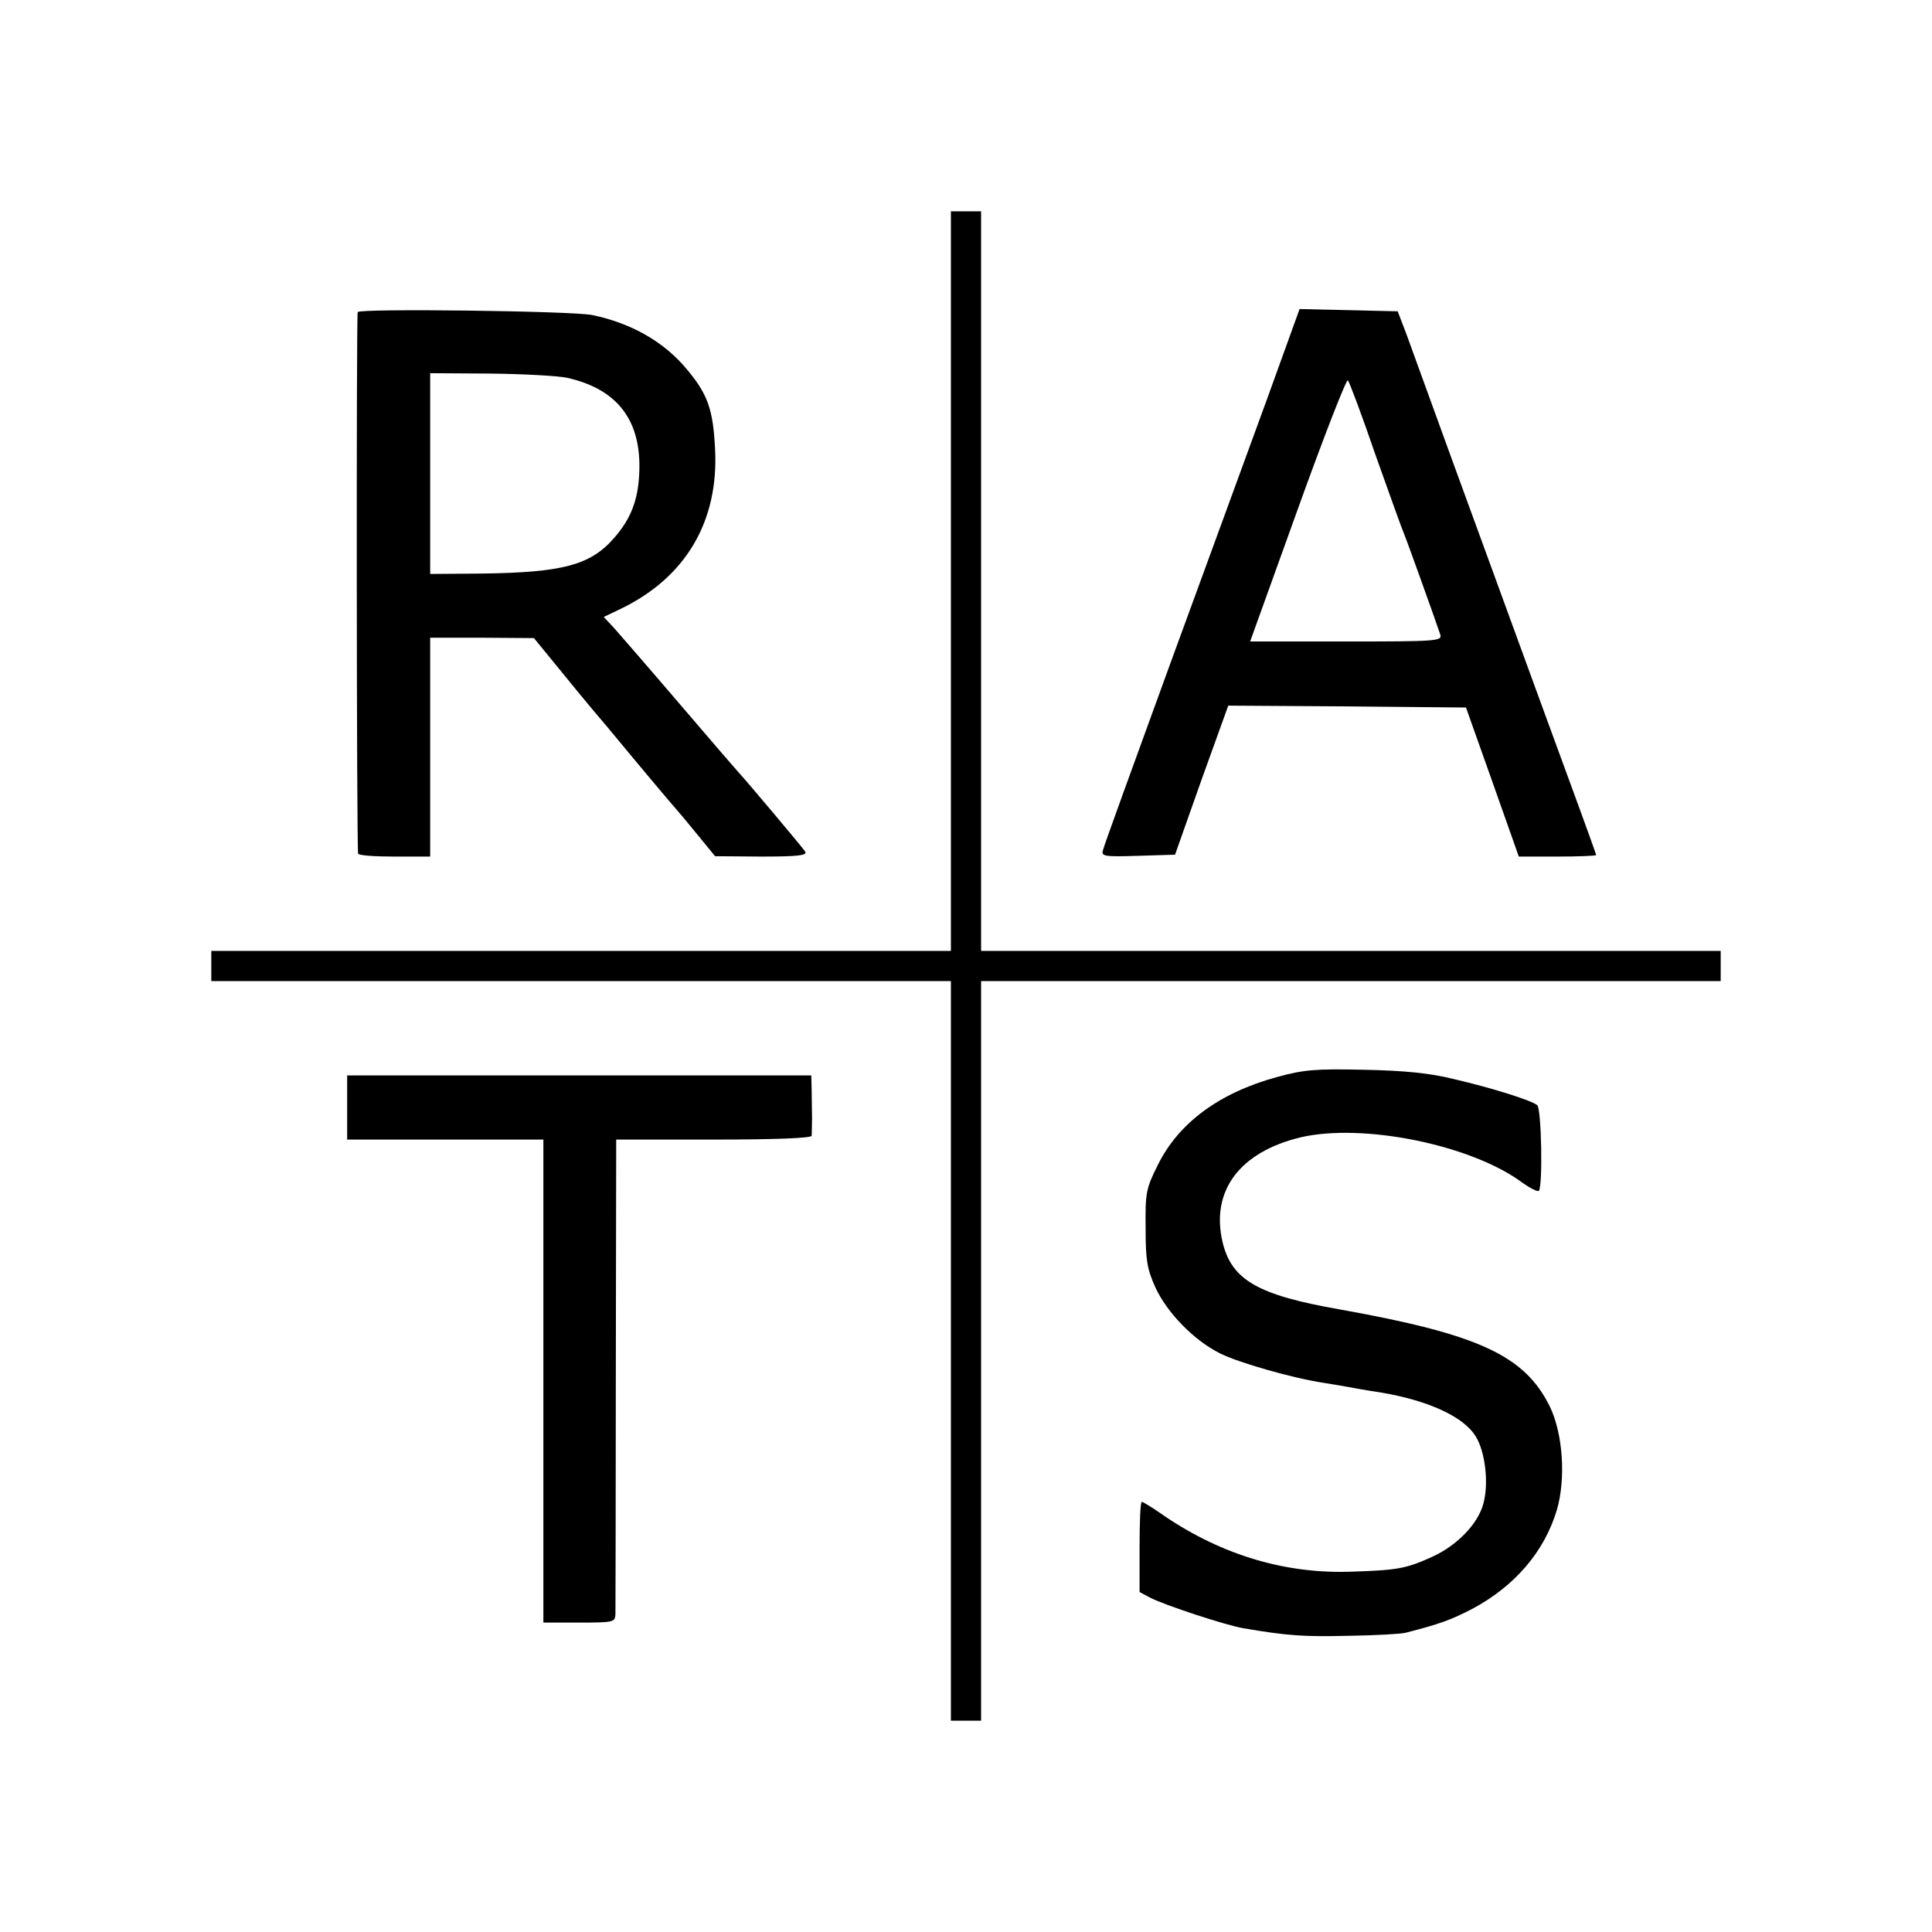
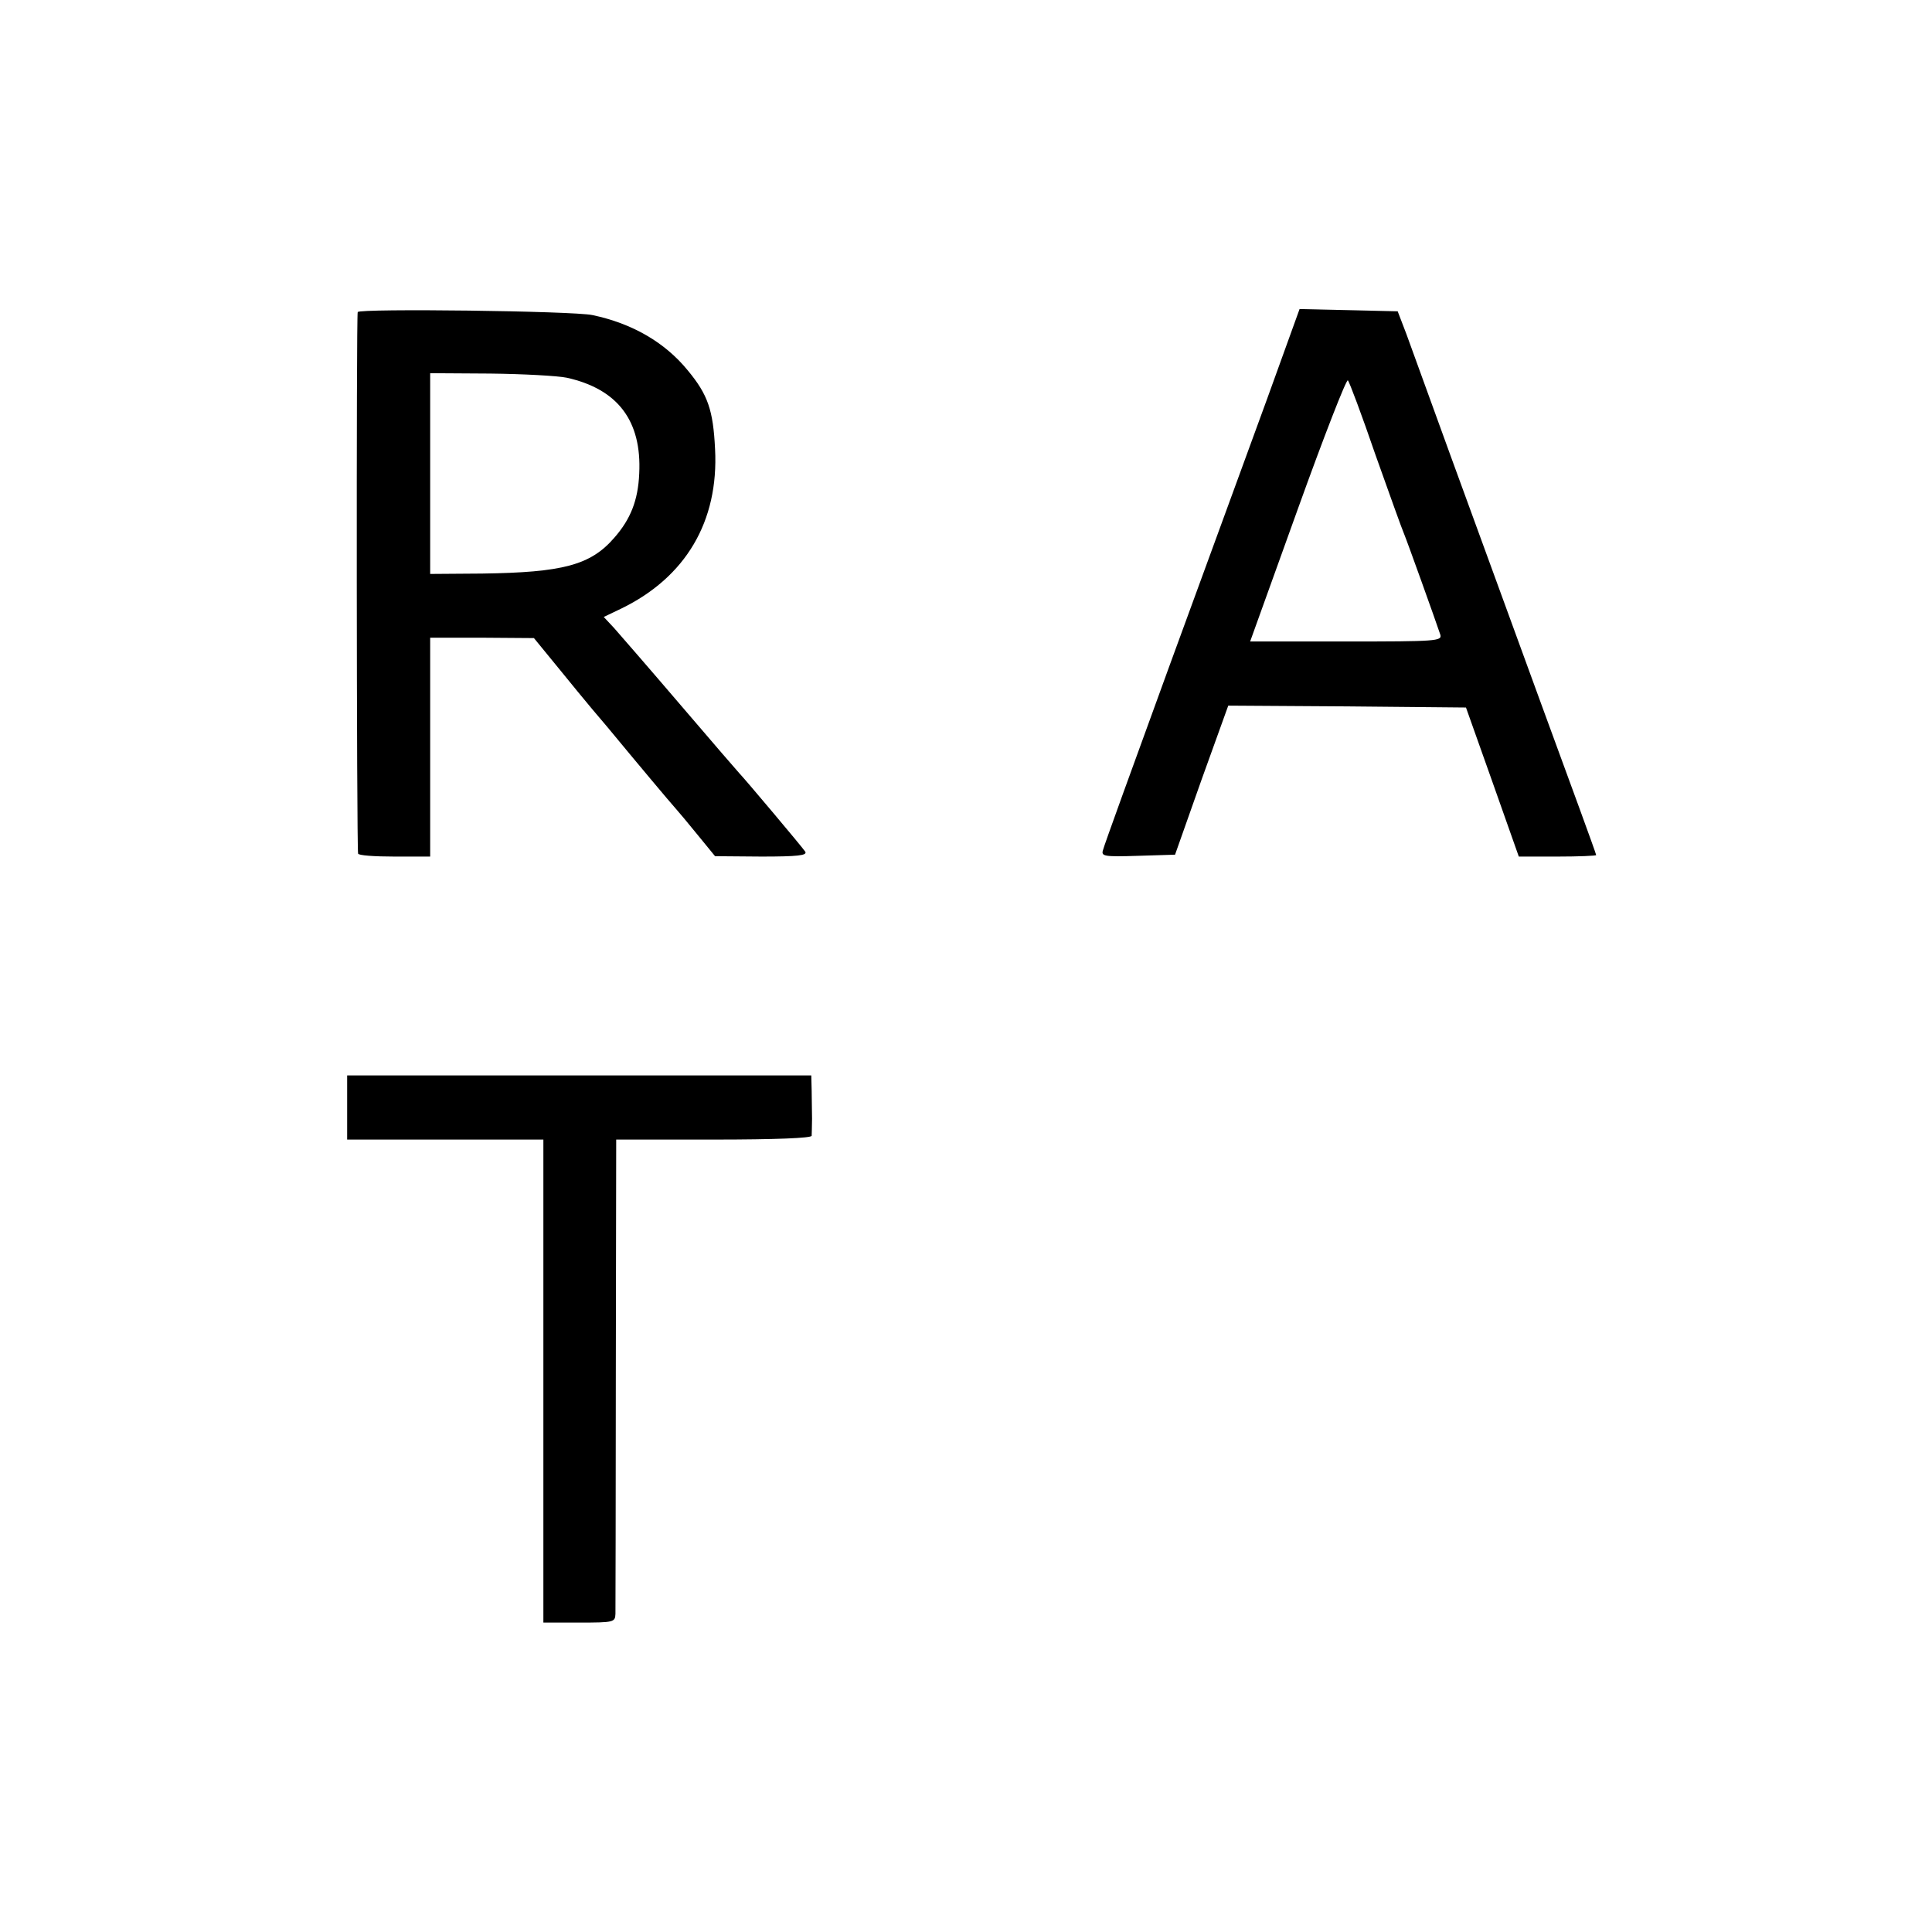
<svg xmlns="http://www.w3.org/2000/svg" version="1.0" width="512pt" height="512pt" viewBox="0 0 512 512" preserveAspectRatio="xMidYMid meet">
  <g transform="translate(0,512) scale(0.1,-0.1)" fill="#000000" stroke="none">
-     <path d="M2520 3580 l0 -980 -980 0 -980 0 0 -40 0 -40 980 0 980 0 0 -980 0 -980 40 0 40 0 0 980 0 980 980 0 980 0 0 40 0 40 -980 0 -980 0 0 980 0 980 -40 0 -40 0 0 -980z" />
    <path d="M948 4293 c-4 -7 -3 -1413 1 -1435 0 -5 44 -8 96 -8 l95 0 0 290 0 290 138 0 137 -1 63 -77 c34 -42 76 -93 92 -112 16 -19 34 -40 39 -46 76 -92 169 -203 181 -216 8 -9 35 -41 60 -72 l45 -55 123 -1 c96 0 122 3 116 13 -7 11 -162 195 -174 207 -3 3 -73 84 -155 180 -82 96 -162 188 -177 205 l-28 30 46 22 c171 83 259 231 249 423 -5 103 -19 144 -72 208 -61 75 -148 125 -253 147 -51 11 -617 18 -622 8z m554 -174 c135 -30 199 -114 192 -254 -3 -71 -23 -121 -66 -170 -63 -73 -137 -92 -350 -95 l-138 -1 0 266 0 266 159 -1 c88 -1 179 -6 203 -11z" />
    <path d="M3358 4063 c-48 -131 -164 -449 -259 -708 -94 -258 -174 -478 -176 -488 -5 -16 2 -18 93 -15 l98 3 70 198 71 197 315 -2 315 -3 70 -197 70 -198 103 0 c56 0 102 2 102 4 0 2 -20 57 -44 123 -41 111 -108 295 -341 933 -53 146 -106 292 -118 325 l-23 60 -130 3 -130 3 -86 -238z m287 -148 c37 -104 71 -199 76 -210 8 -19 83 -228 96 -267 5 -17 -11 -18 -249 -18 l-255 0 126 350 c69 192 129 346 133 342 4 -4 37 -92 73 -197z" />
-     <path d="M3385 2266 c-154 -42 -262 -122 -317 -234 -31 -62 -33 -73 -32 -167 0 -86 4 -108 26 -157 31 -67 101 -139 170 -174 49 -25 196 -67 278 -79 25 -4 54 -9 65 -11 11 -2 48 -9 83 -14 126 -21 221 -64 253 -117 25 -40 35 -125 20 -178 -14 -53 -69 -110 -134 -140 -70 -32 -93 -36 -212 -40 -176 -7 -344 43 -497 146 -31 22 -59 39 -62 39 -4 0 -6 -54 -6 -120 l0 -119 28 -15 c39 -20 200 -73 247 -81 117 -20 161 -23 280 -20 72 1 139 5 150 8 89 23 118 33 176 63 113 60 192 152 225 263 24 83 16 202 -19 274 -67 135 -188 191 -557 257 -217 38 -286 78 -310 178 -32 136 45 239 207 278 164 38 447 -19 583 -117 23 -17 45 -28 48 -25 11 12 7 217 -4 227 -15 13 -124 47 -224 70 -60 15 -130 22 -235 24 -130 3 -160 0 -230 -19z" />
    <path d="M920 2185 l0 -85 260 0 260 0 0 -407 c0 -225 0 -513 0 -640 l0 -233 95 0 c92 0 95 1 96 23 0 12 1 300 1 640 l1 617 258 0 c166 0 259 4 260 10 0 6 1 26 1 45 0 19 -1 53 -1 75 l-1 40 -615 0 -615 0 0 -85z" />
  </g>
</svg>